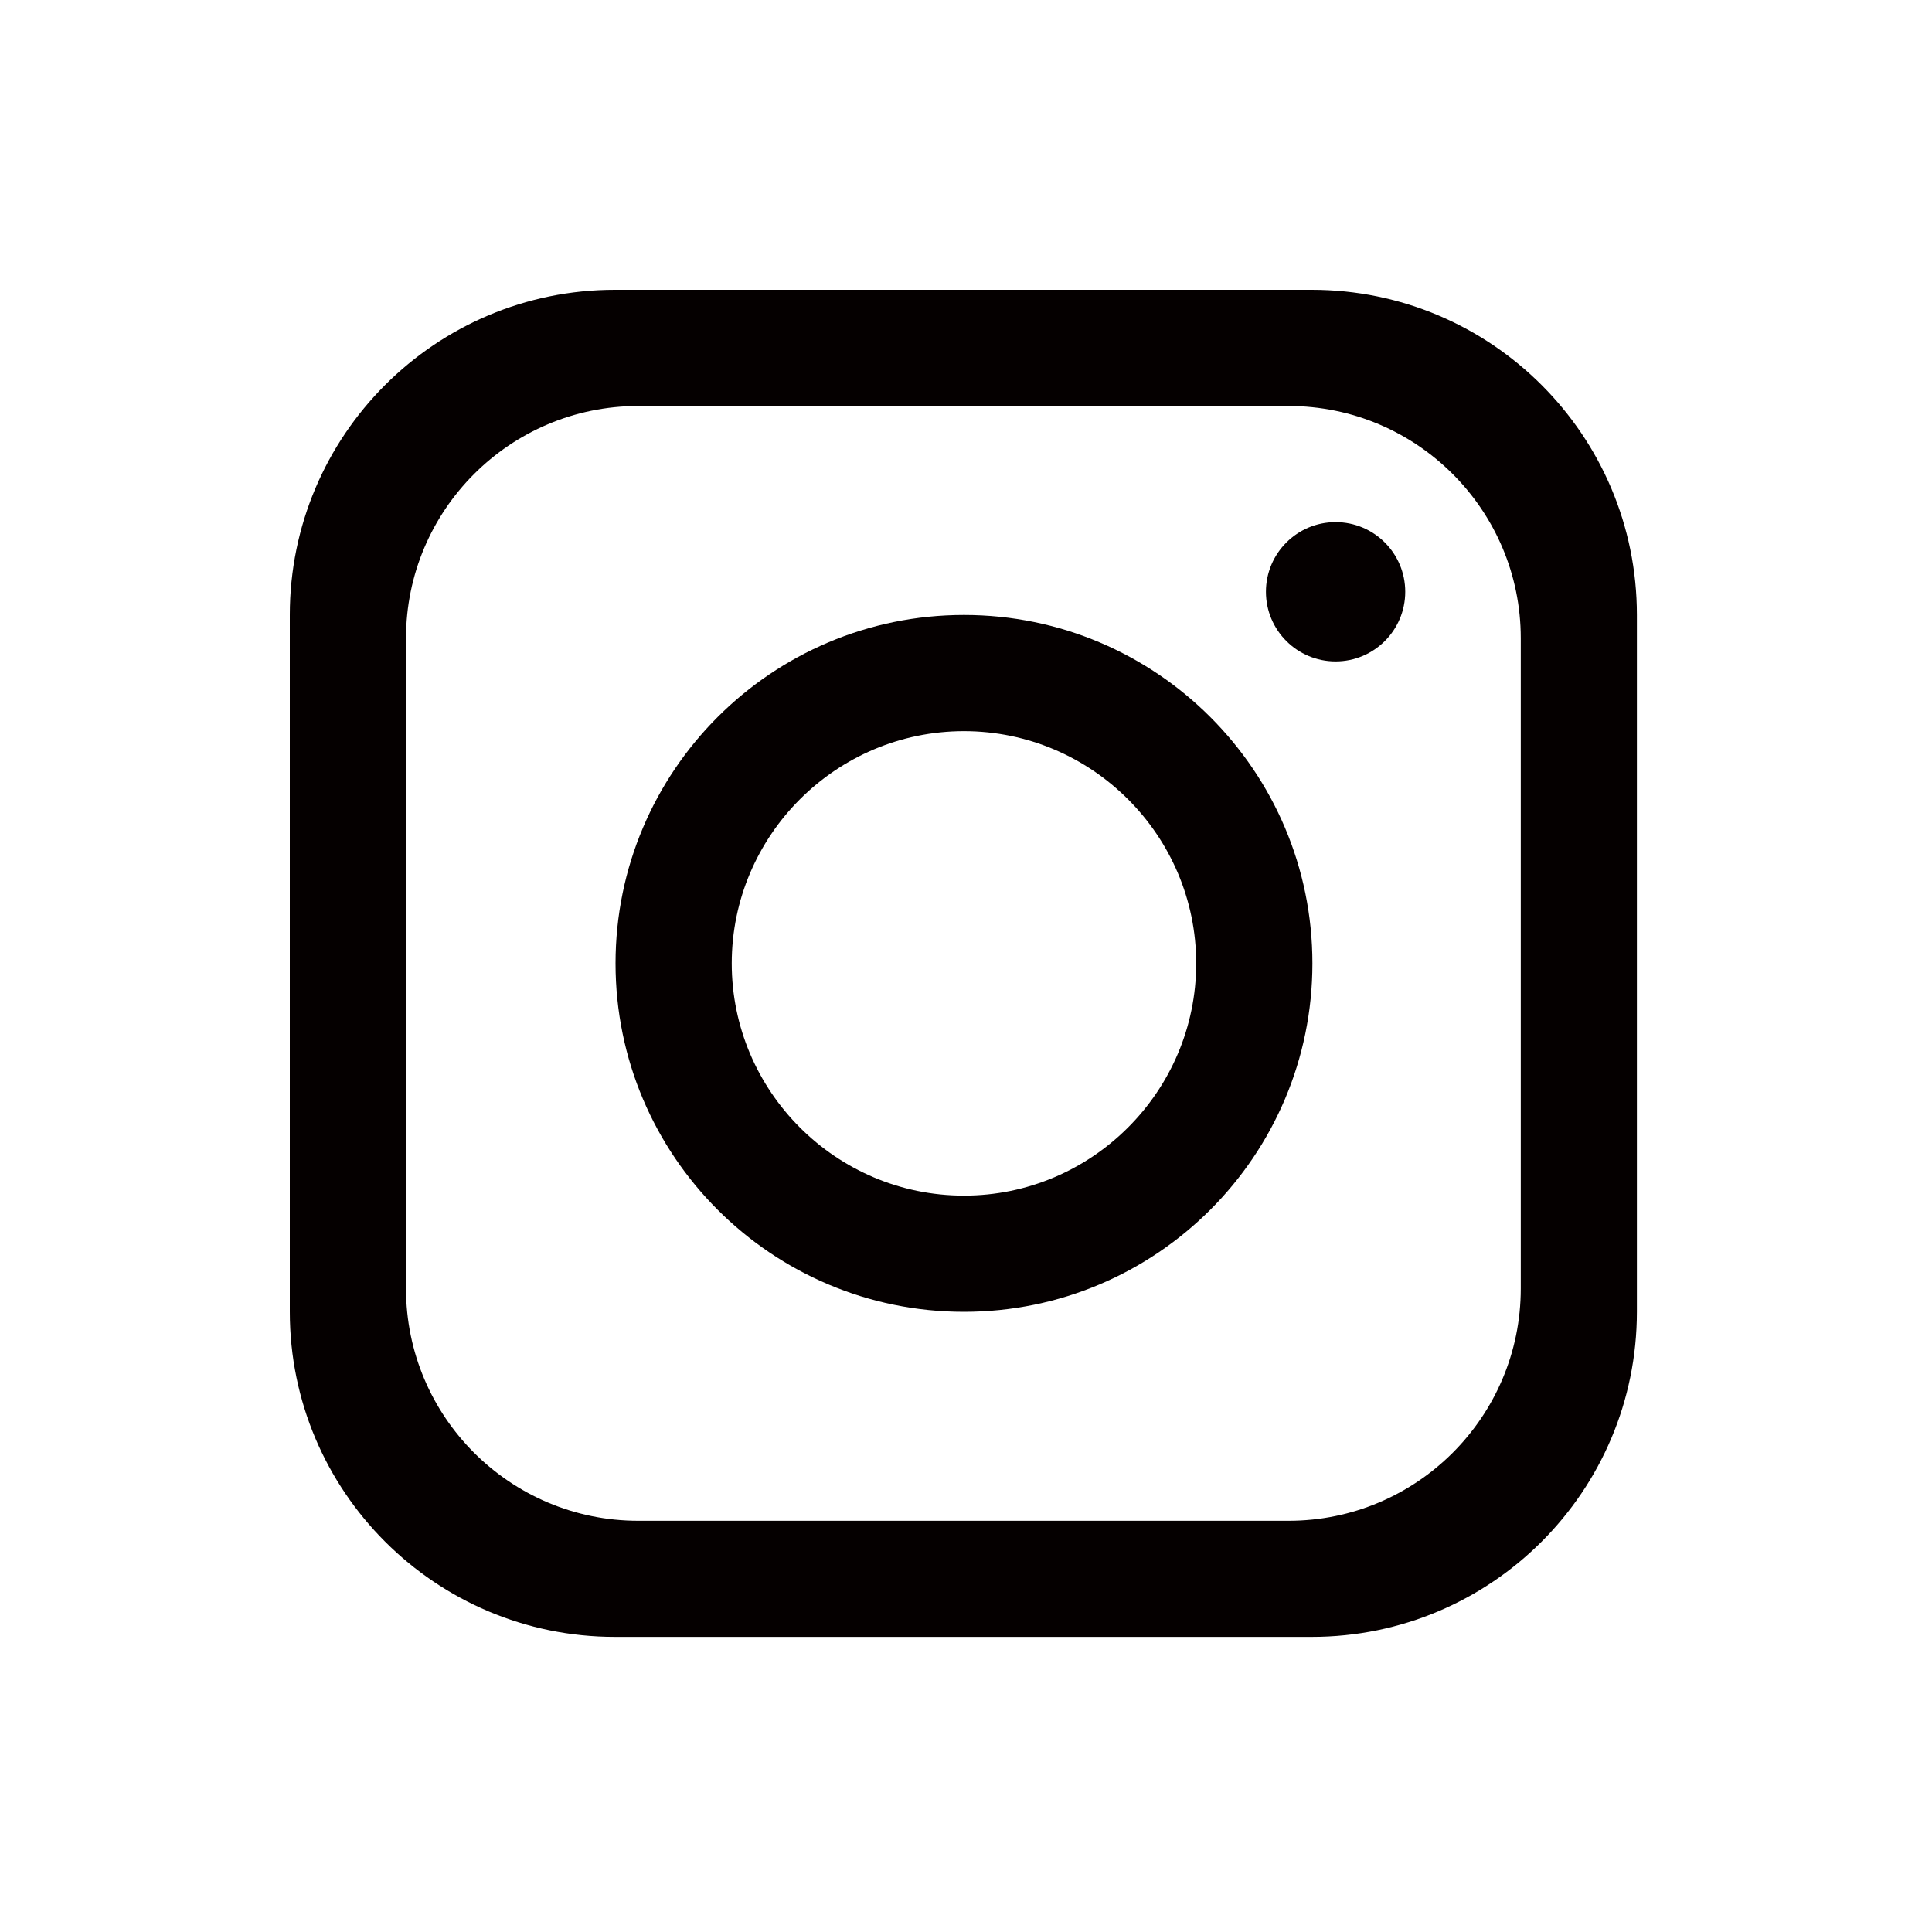
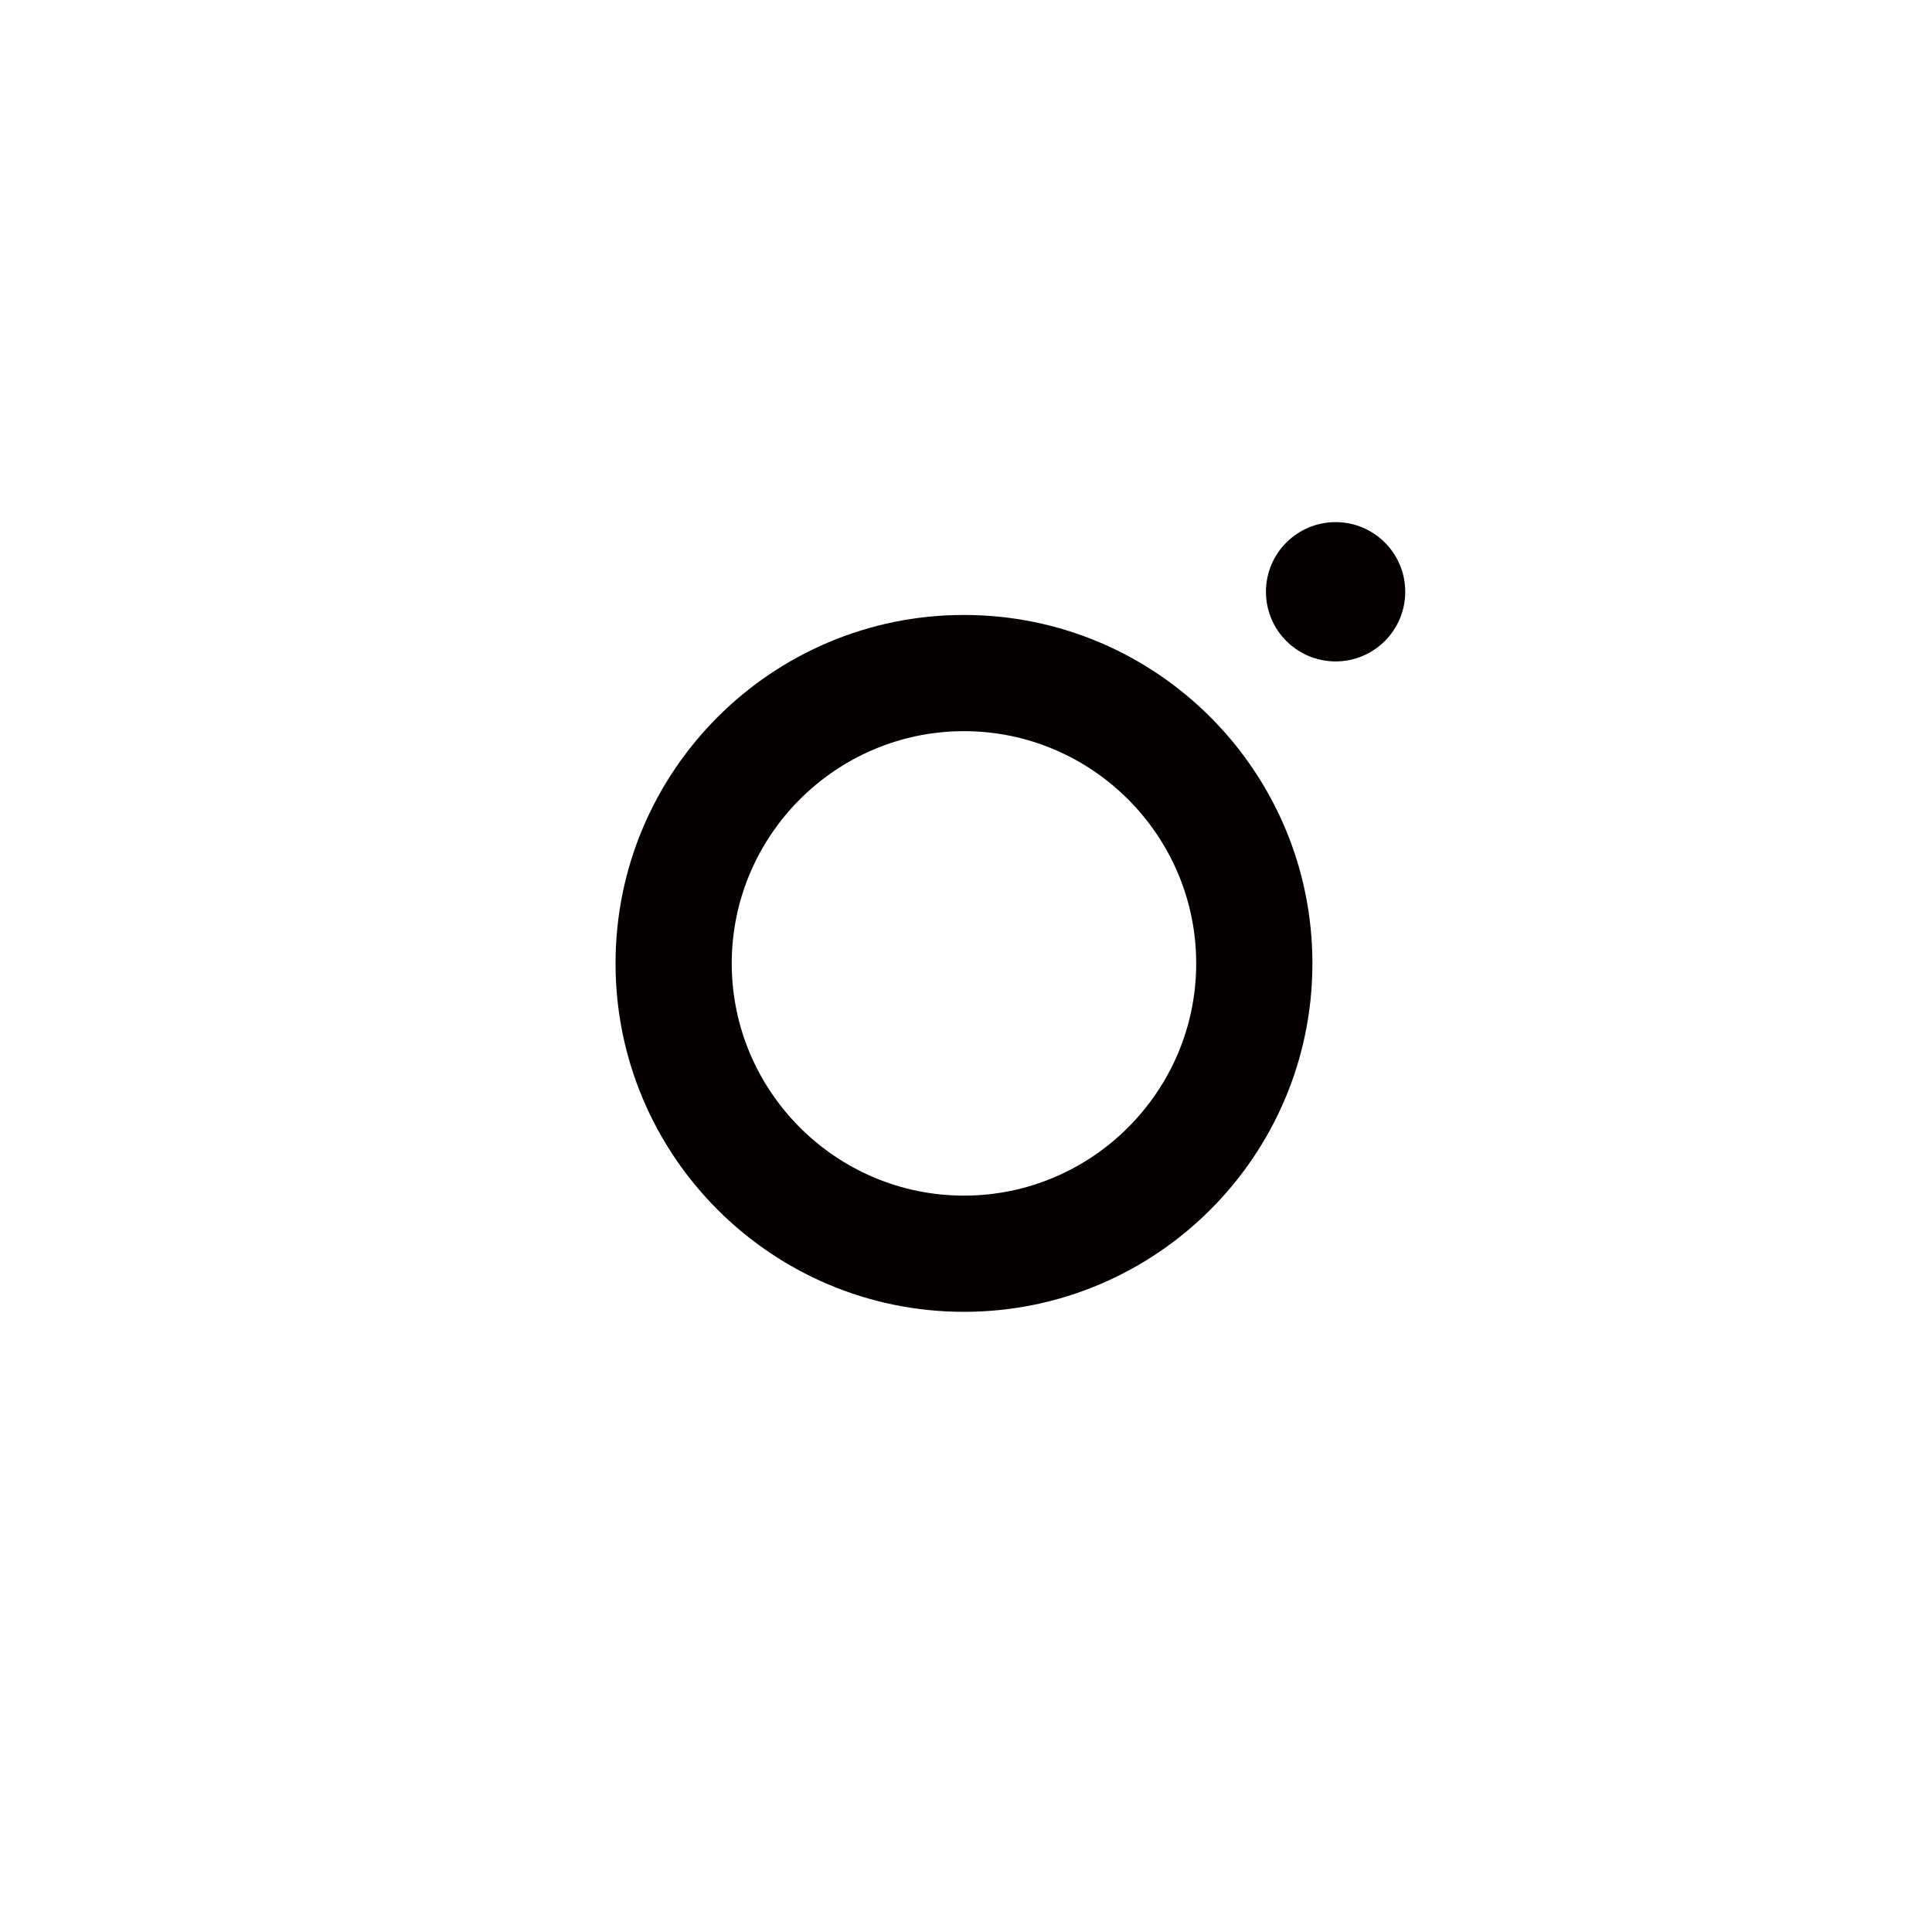
<svg xmlns="http://www.w3.org/2000/svg" width="200" height="200" viewBox="0 0 200 200" fill="none">
-   <path d="M135.79 30H63.66C45.07 30 30 45.08 30 63.66V135.79C30 154.38 45.08 169.45 63.66 169.45H135.79C154.38 169.45 169.45 154.37 169.45 135.79V63.66C169.45 45.07 154.37 30 135.79 30ZM157.43 133.39C157.43 146.66 146.66 157.43 133.39 157.43H66.07C52.8 157.43 42.03 146.66 42.03 133.39V66.07C42.03 52.8 52.8 42.03 66.07 42.03H133.39C146.66 42.03 157.43 52.8 157.43 66.07V133.39Z" fill="#050000" />
-   <path d="M138.26 68.47C142.242 68.47 145.47 65.242 145.47 61.26C145.47 57.278 142.242 54.05 138.26 54.05C134.278 54.05 131.05 57.278 131.05 61.26C131.05 65.242 134.278 68.47 138.26 68.47Z" fill="#050000" />
+   <path d="M138.26 68.47C142.242 68.47 145.47 65.242 145.47 61.26C145.47 57.278 142.242 54.05 138.26 54.05C134.278 54.05 131.05 57.278 131.05 61.26C131.05 65.242 134.278 68.47 138.26 68.47" fill="#050000" />
  <path d="M99.79 63.66C79.88 63.66 63.72 79.82 63.72 99.73C63.72 119.64 79.88 135.8 99.79 135.8C119.7 135.8 135.86 119.64 135.86 99.73C135.86 79.82 119.7 63.66 99.79 63.66ZM99.79 123.77C86.54 123.77 75.75 112.97 75.75 99.73C75.75 86.49 86.55 75.69 99.79 75.69C113.03 75.69 123.83 86.49 123.83 99.73C123.83 112.97 113.03 123.77 99.79 123.77Z" fill="#050000" />
</svg>